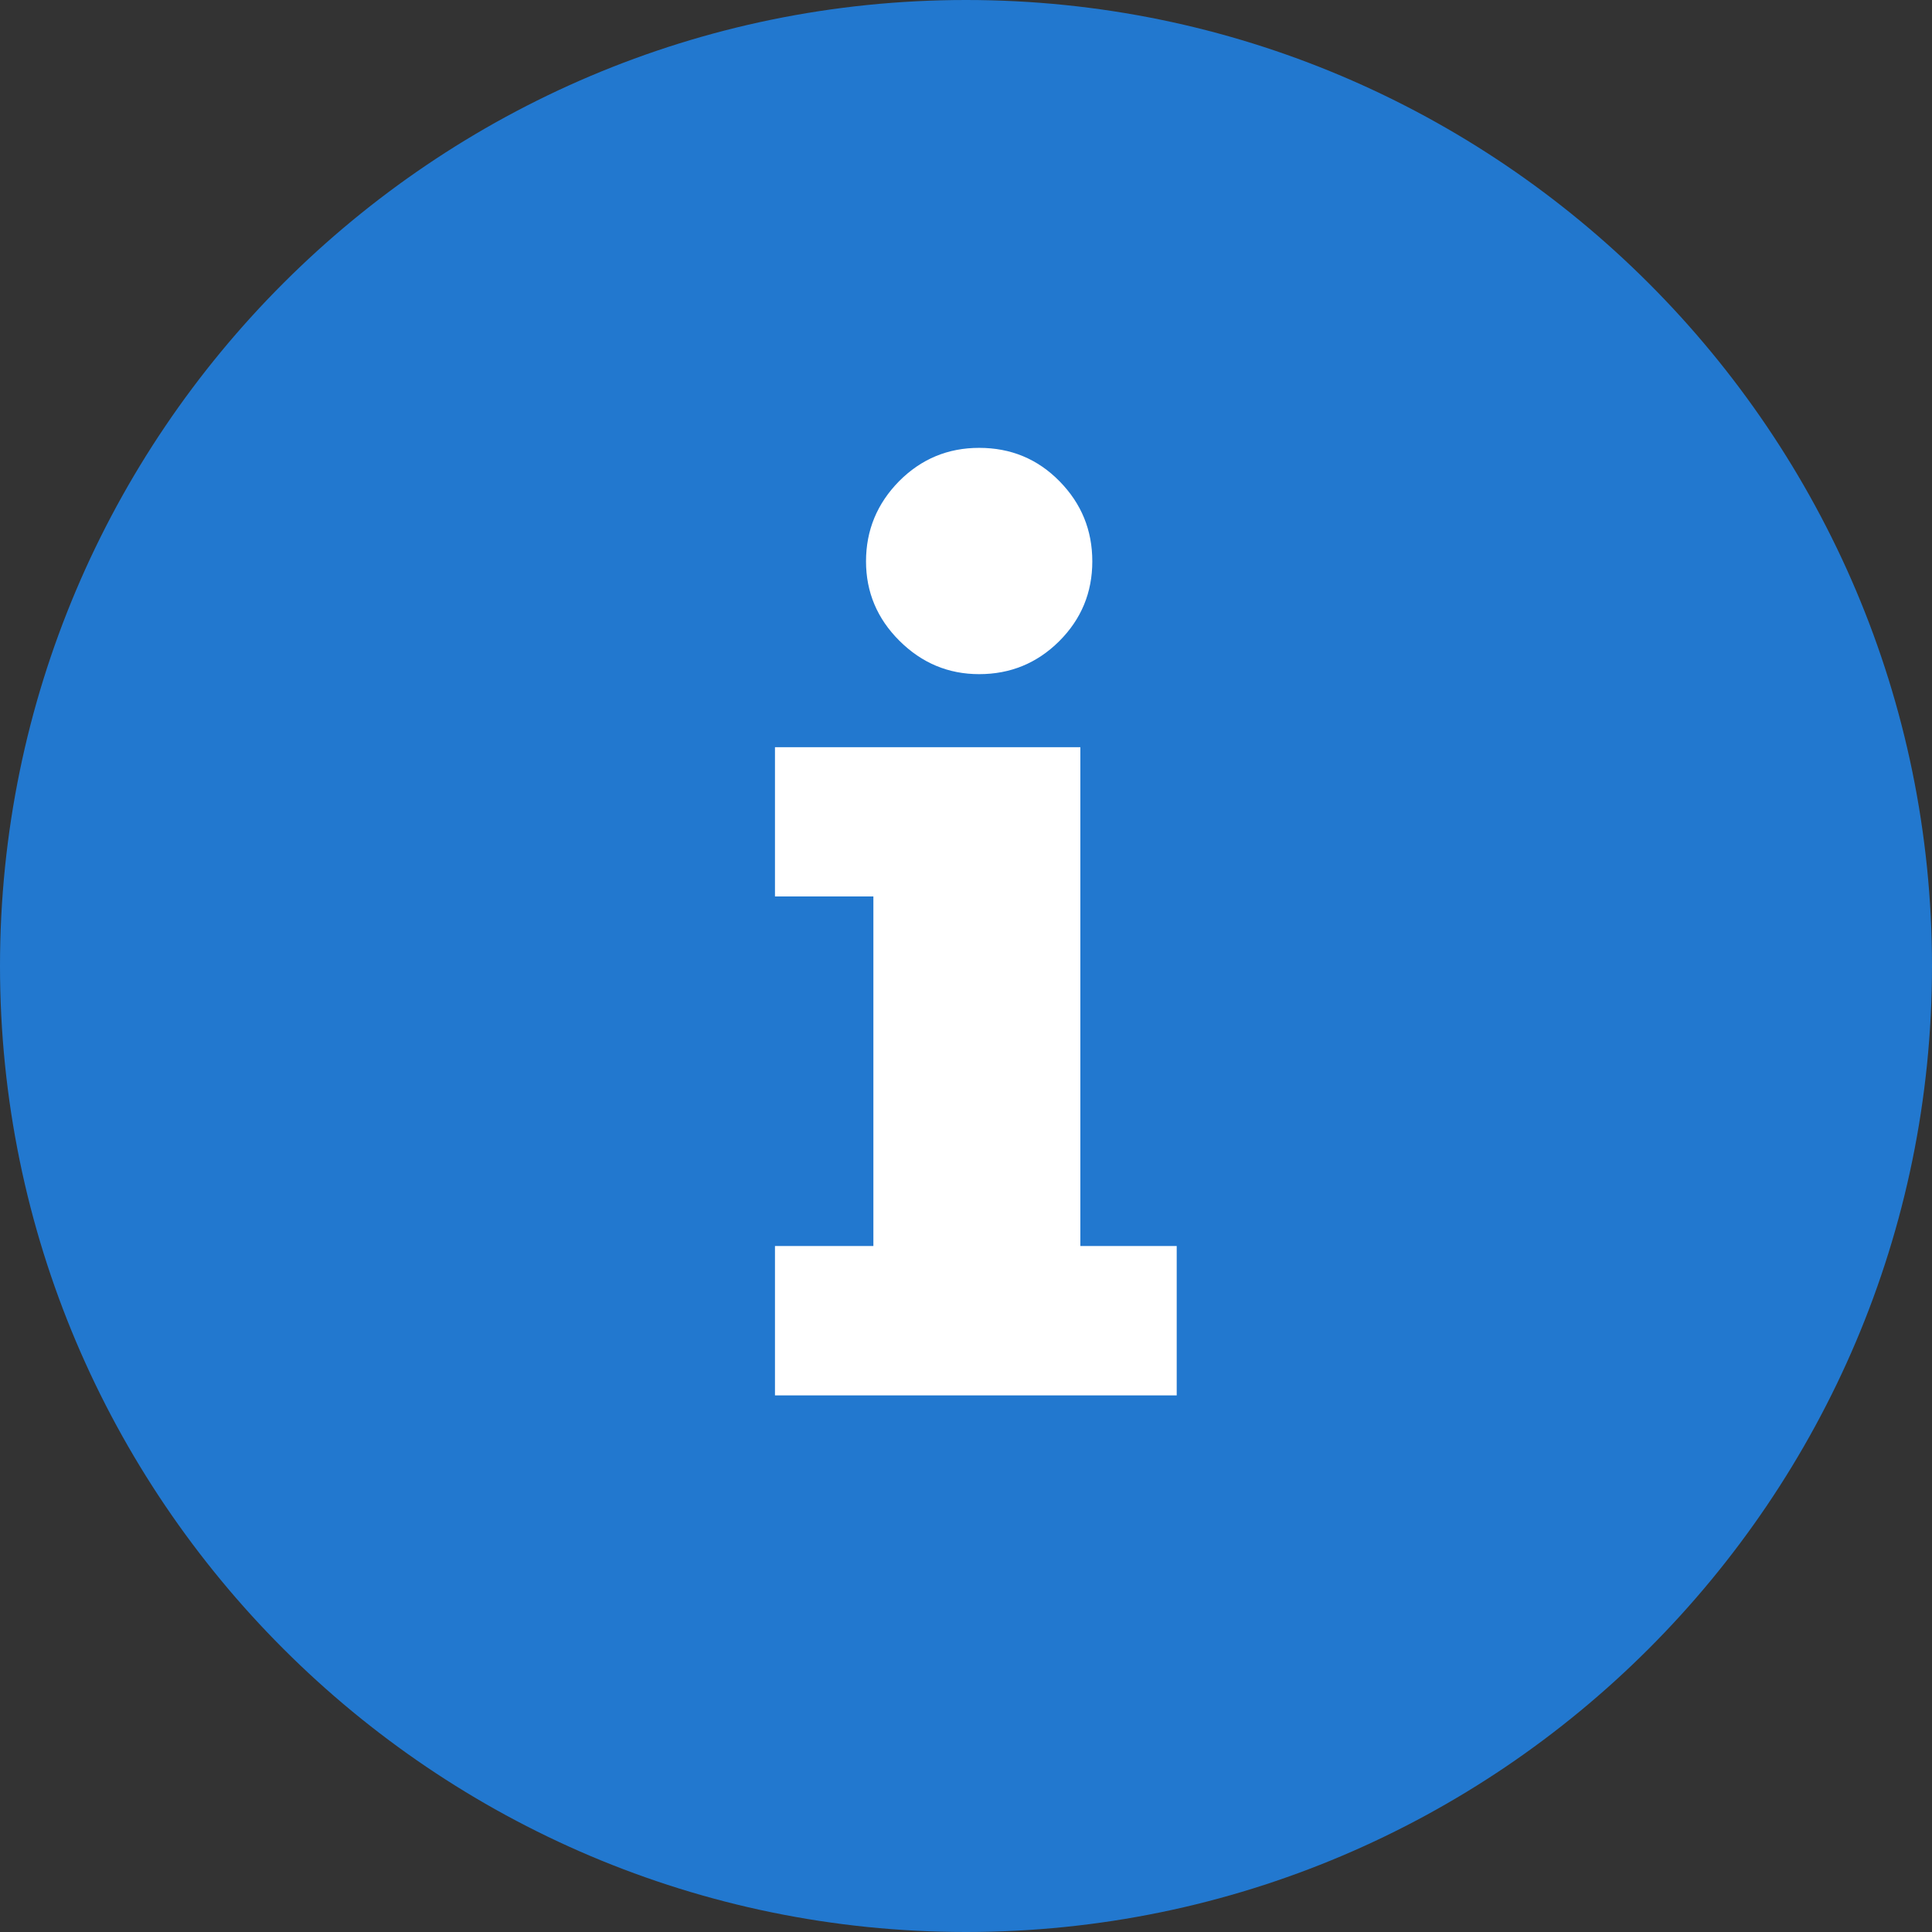
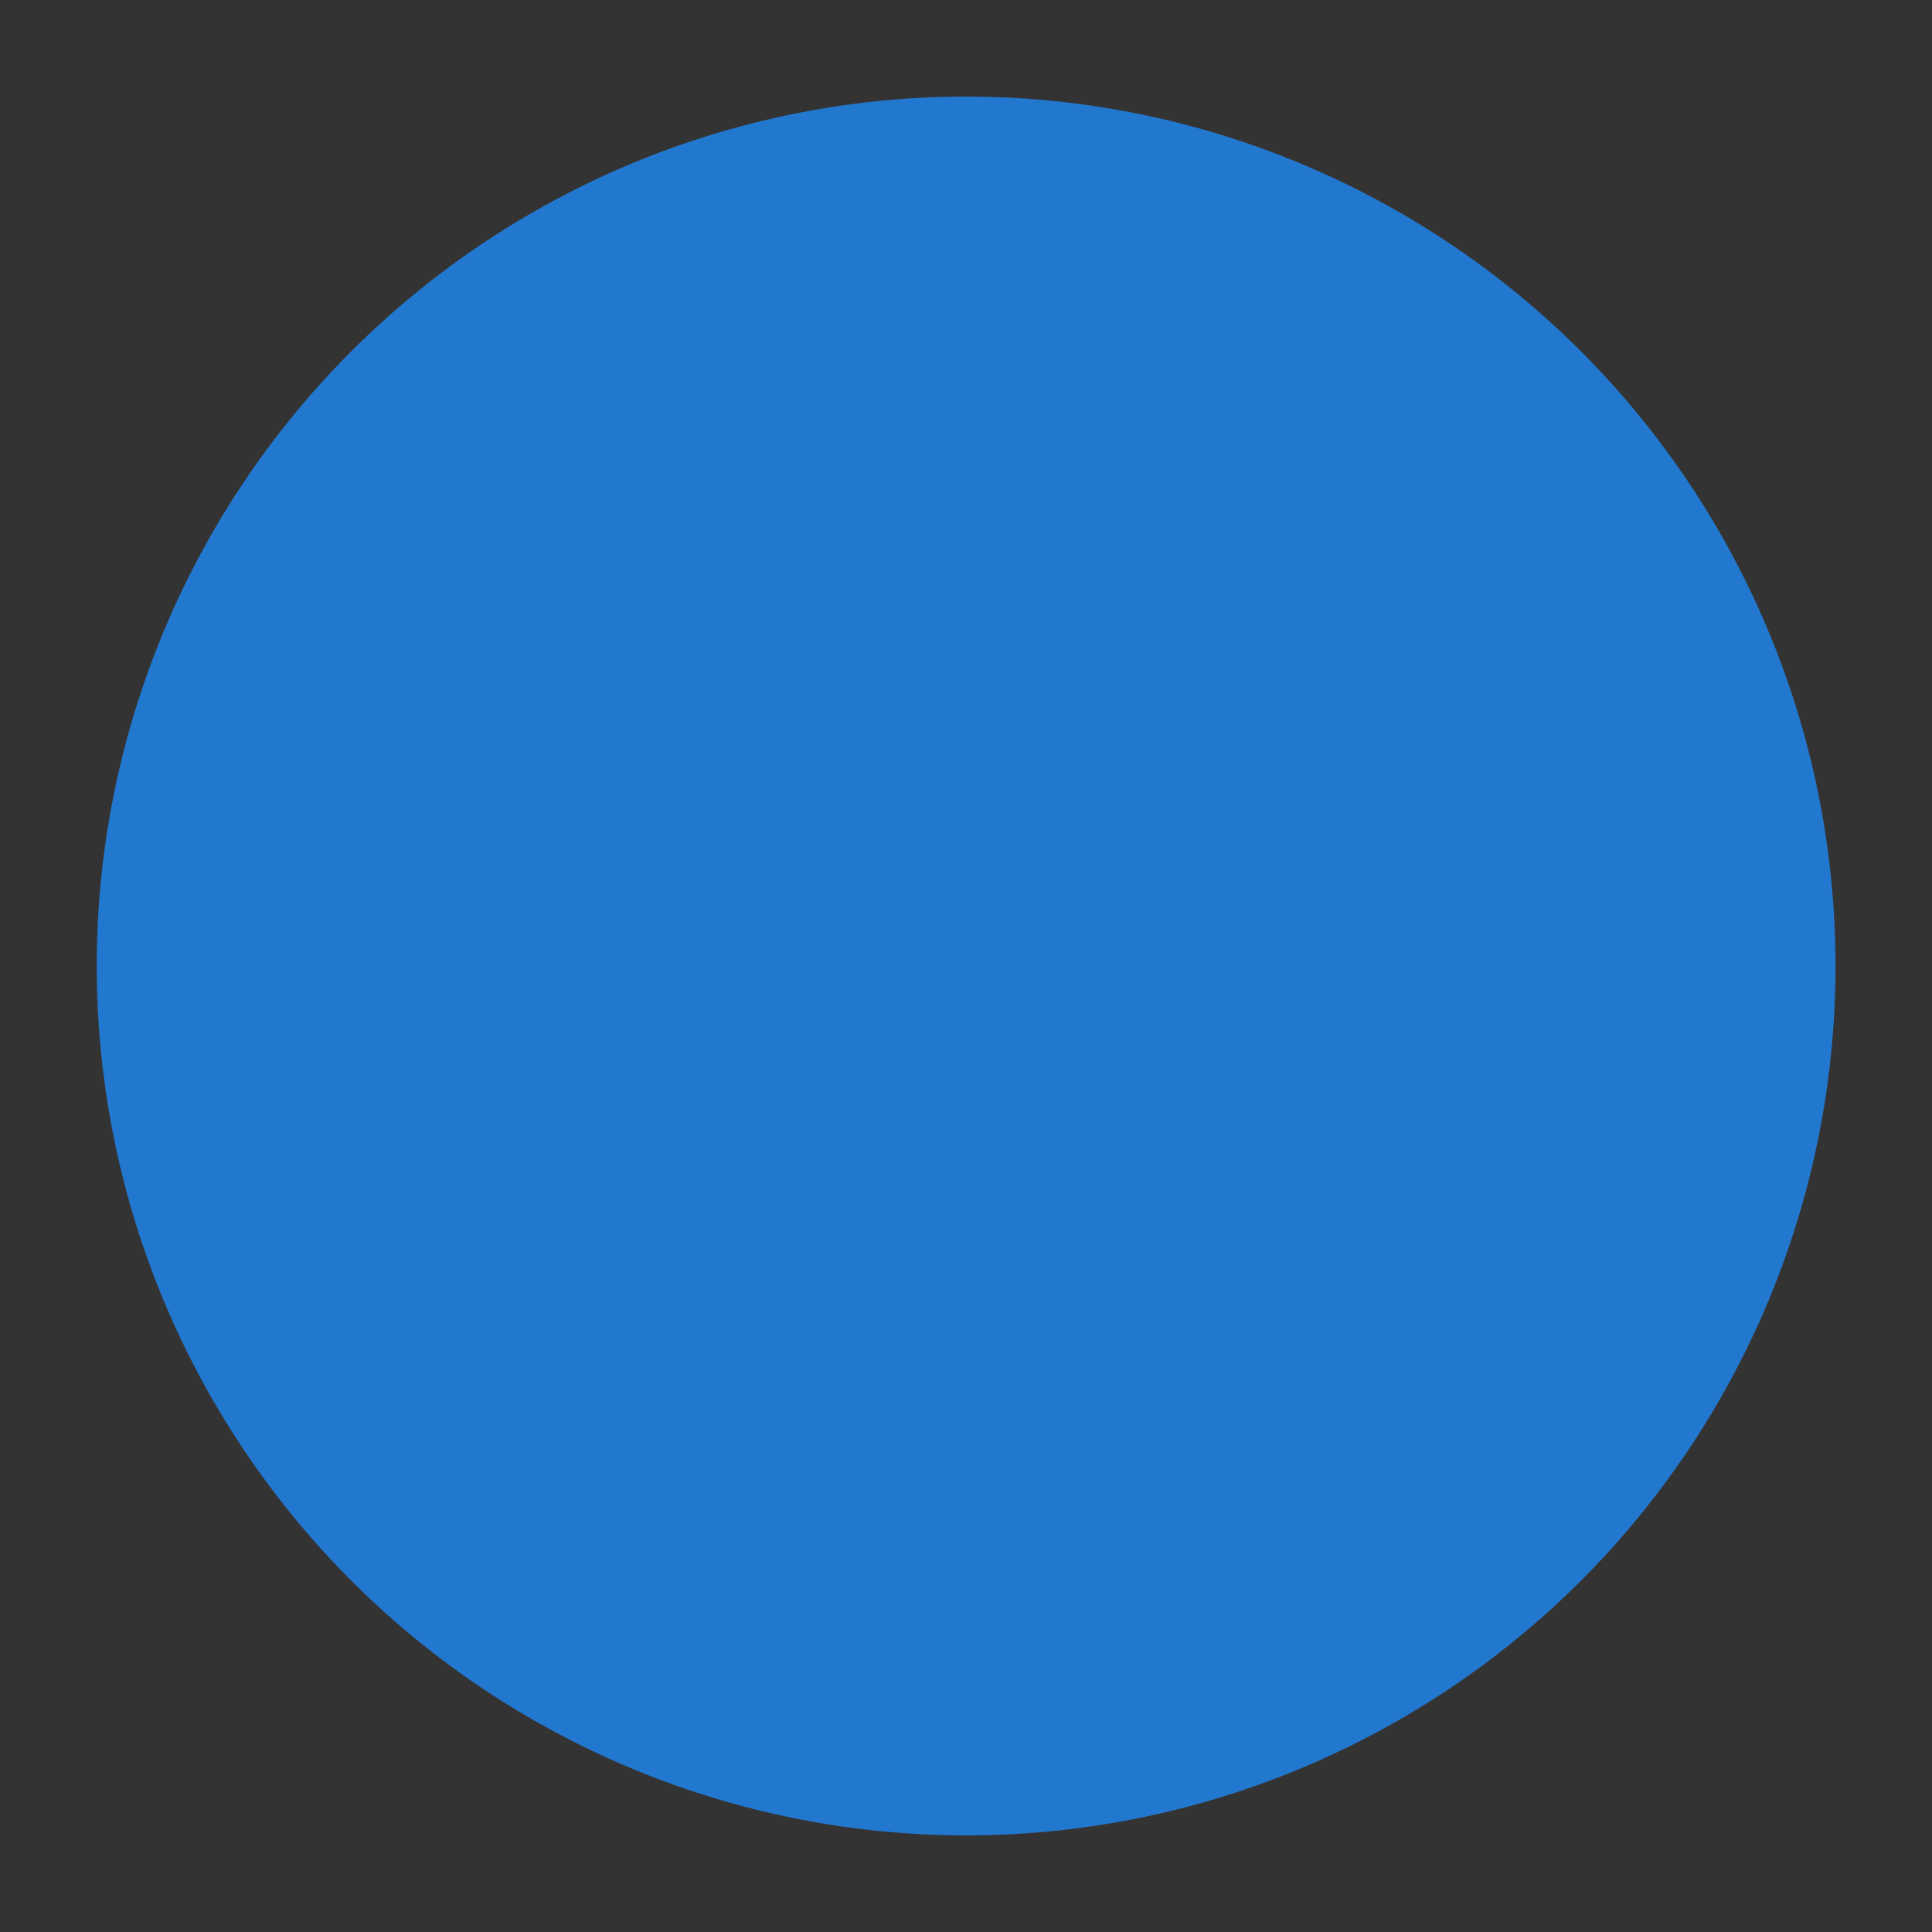
<svg xmlns="http://www.w3.org/2000/svg" width="16" height="16" viewBox="0 0 16 16" fill="none">
  <rect x="0" y="0" width="16" height="16" fill="#333333" stroke="none" />
-   <path d="M8 0C3.589 0 0 3.589 0 8C0 12.411 3.589 16 8 16C12.411 16 16 12.411 16 8C16 3.589 12.411 0 8 0ZM8 15C4.14 15 1 11.86 1 8C1 4.14 4.14 1 8 1C11.86 1 15 4.14 15 8C15 11.86 11.86 15 8 15Z" fill="#2278CF" />
  <circle cx="8.001" cy="8" r="7.2" fill="#2278CF" />
-   <path d="M8.774 3.985C8.593 3.801 8.372 3.709 8.109 3.709C7.85 3.709 7.629 3.801 7.446 3.985C7.264 4.17 7.172 4.391 7.172 4.649C7.172 4.903 7.264 5.123 7.449 5.307C7.634 5.491 7.854 5.583 8.109 5.583C8.368 5.583 8.589 5.492 8.772 5.31C8.955 5.127 9.046 4.907 9.046 4.649C9.046 4.391 8.956 4.17 8.774 3.985Z" fill="white" />
-   <path d="M8.947 10.319V6.188H6.418V7.424H7.233V10.319H6.418V11.556H9.745V10.319H8.947Z" fill="white" />
</svg>